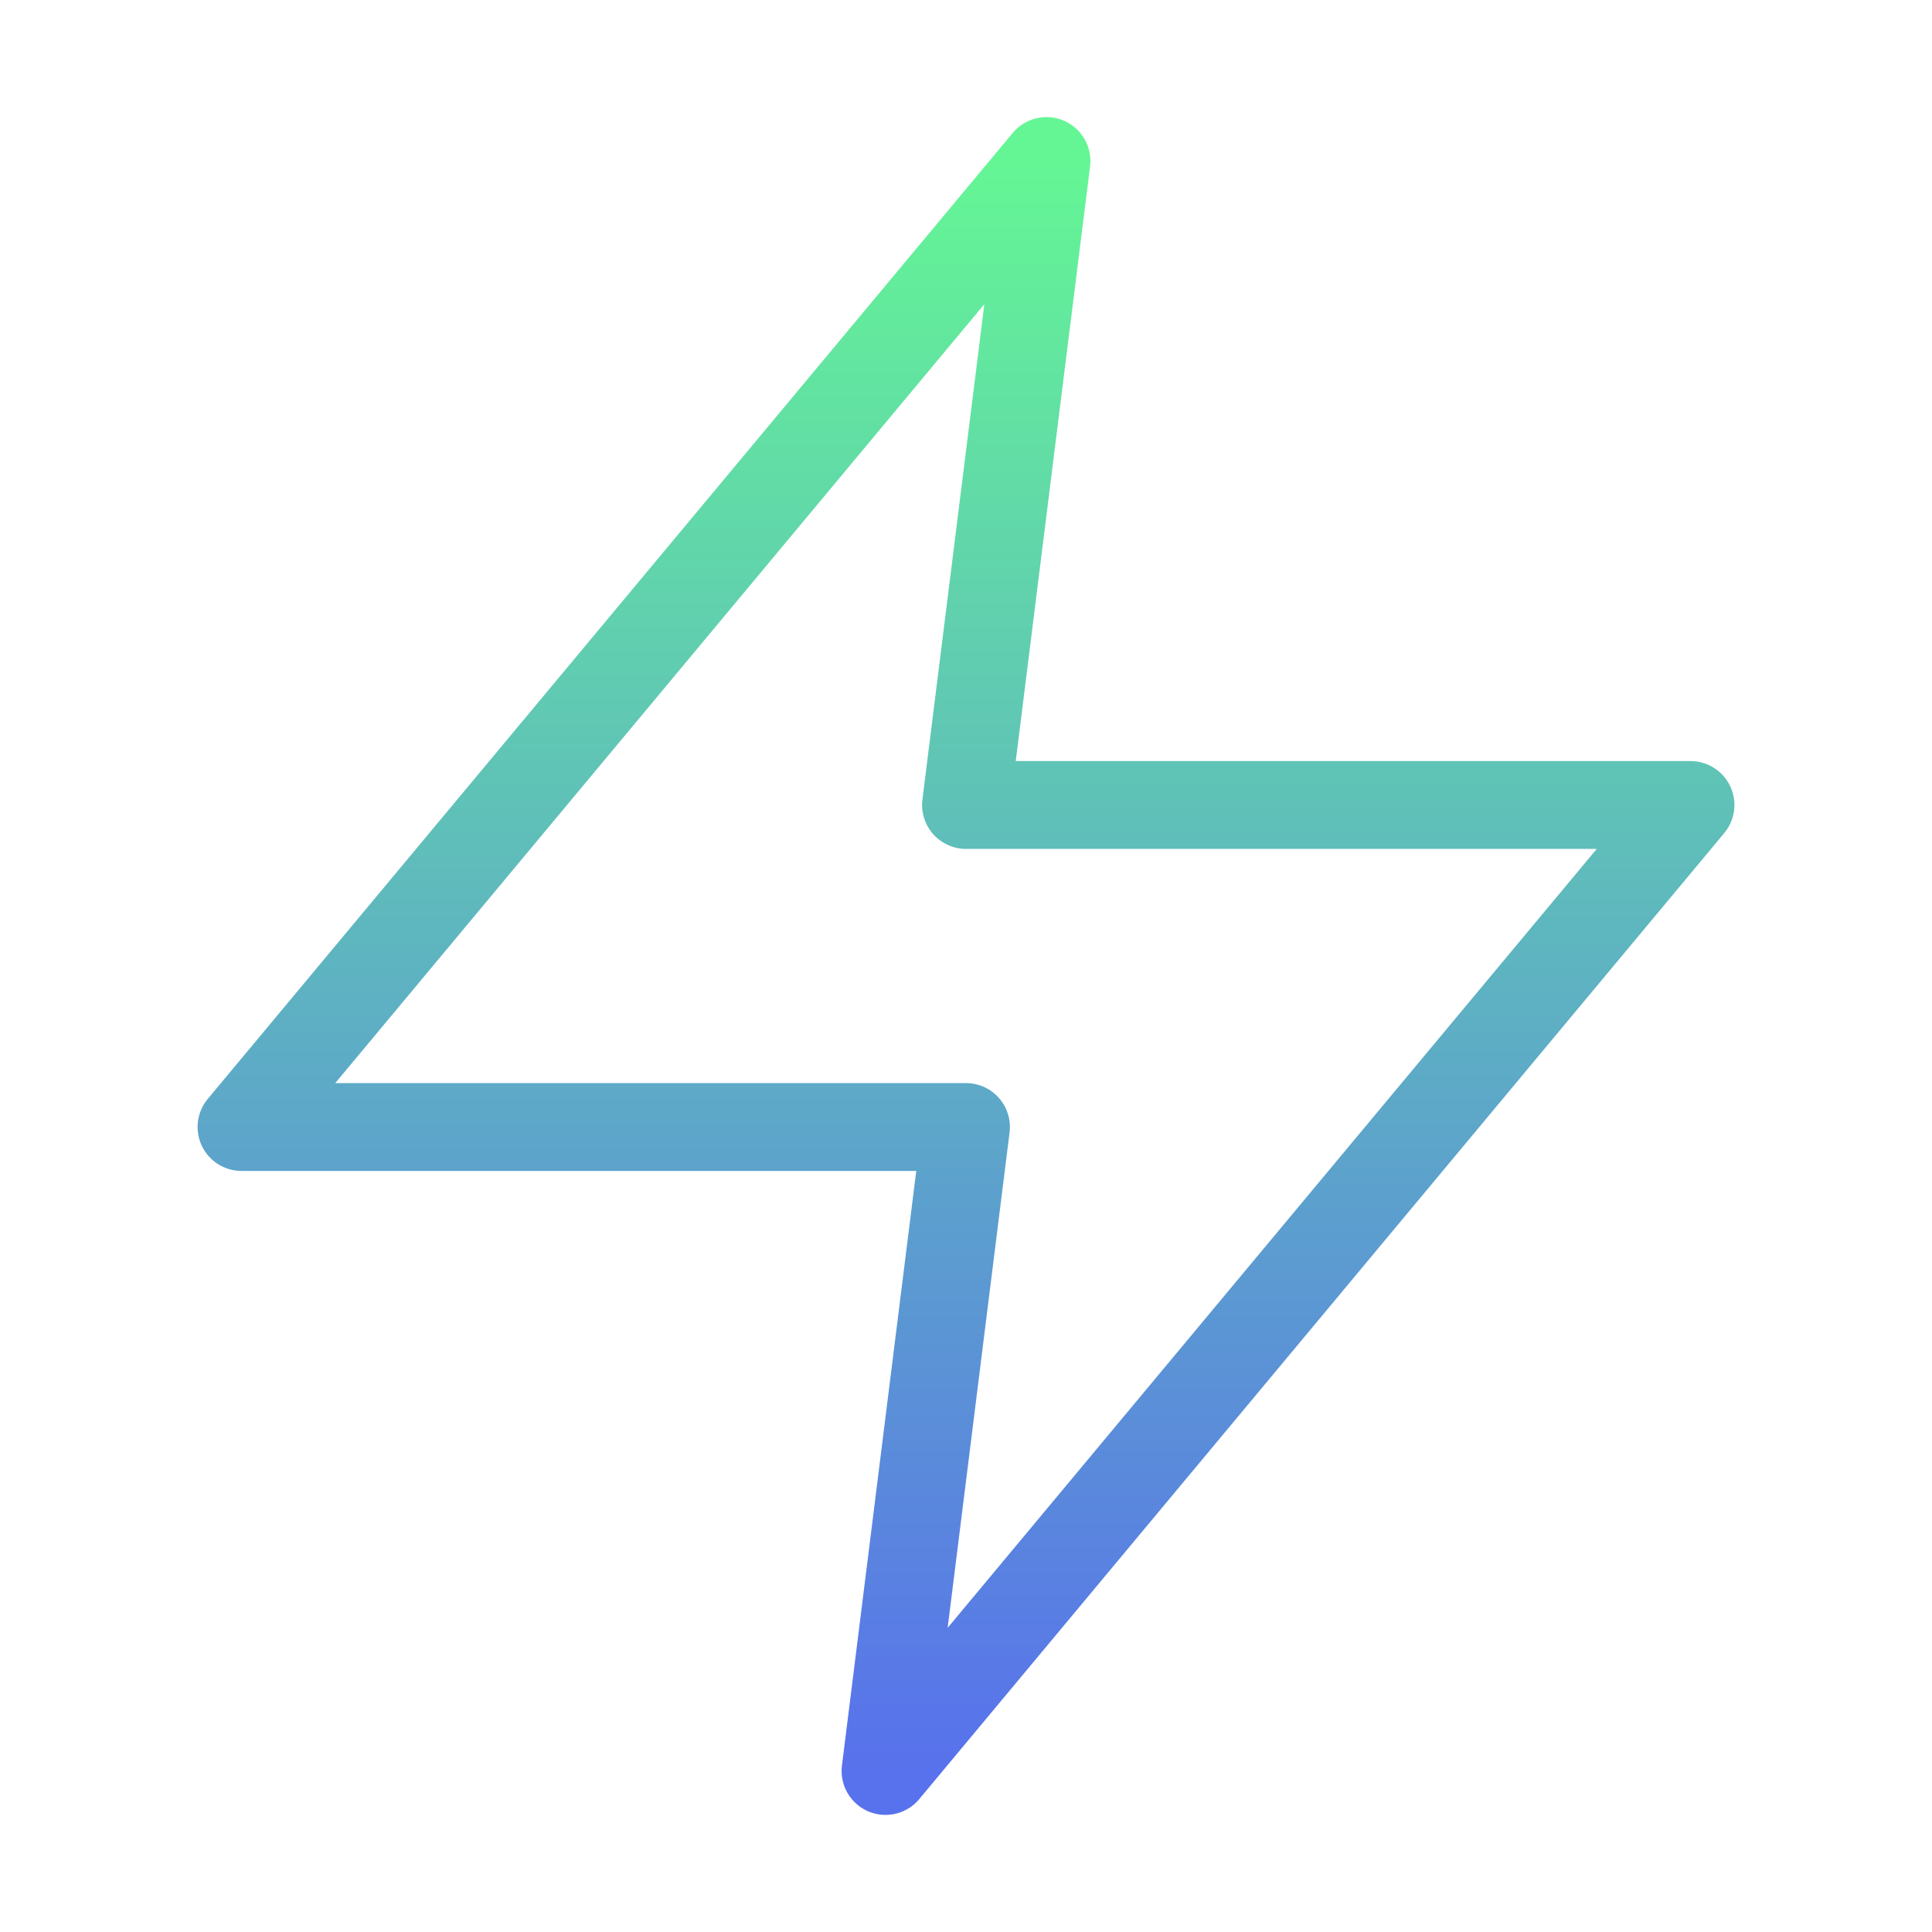
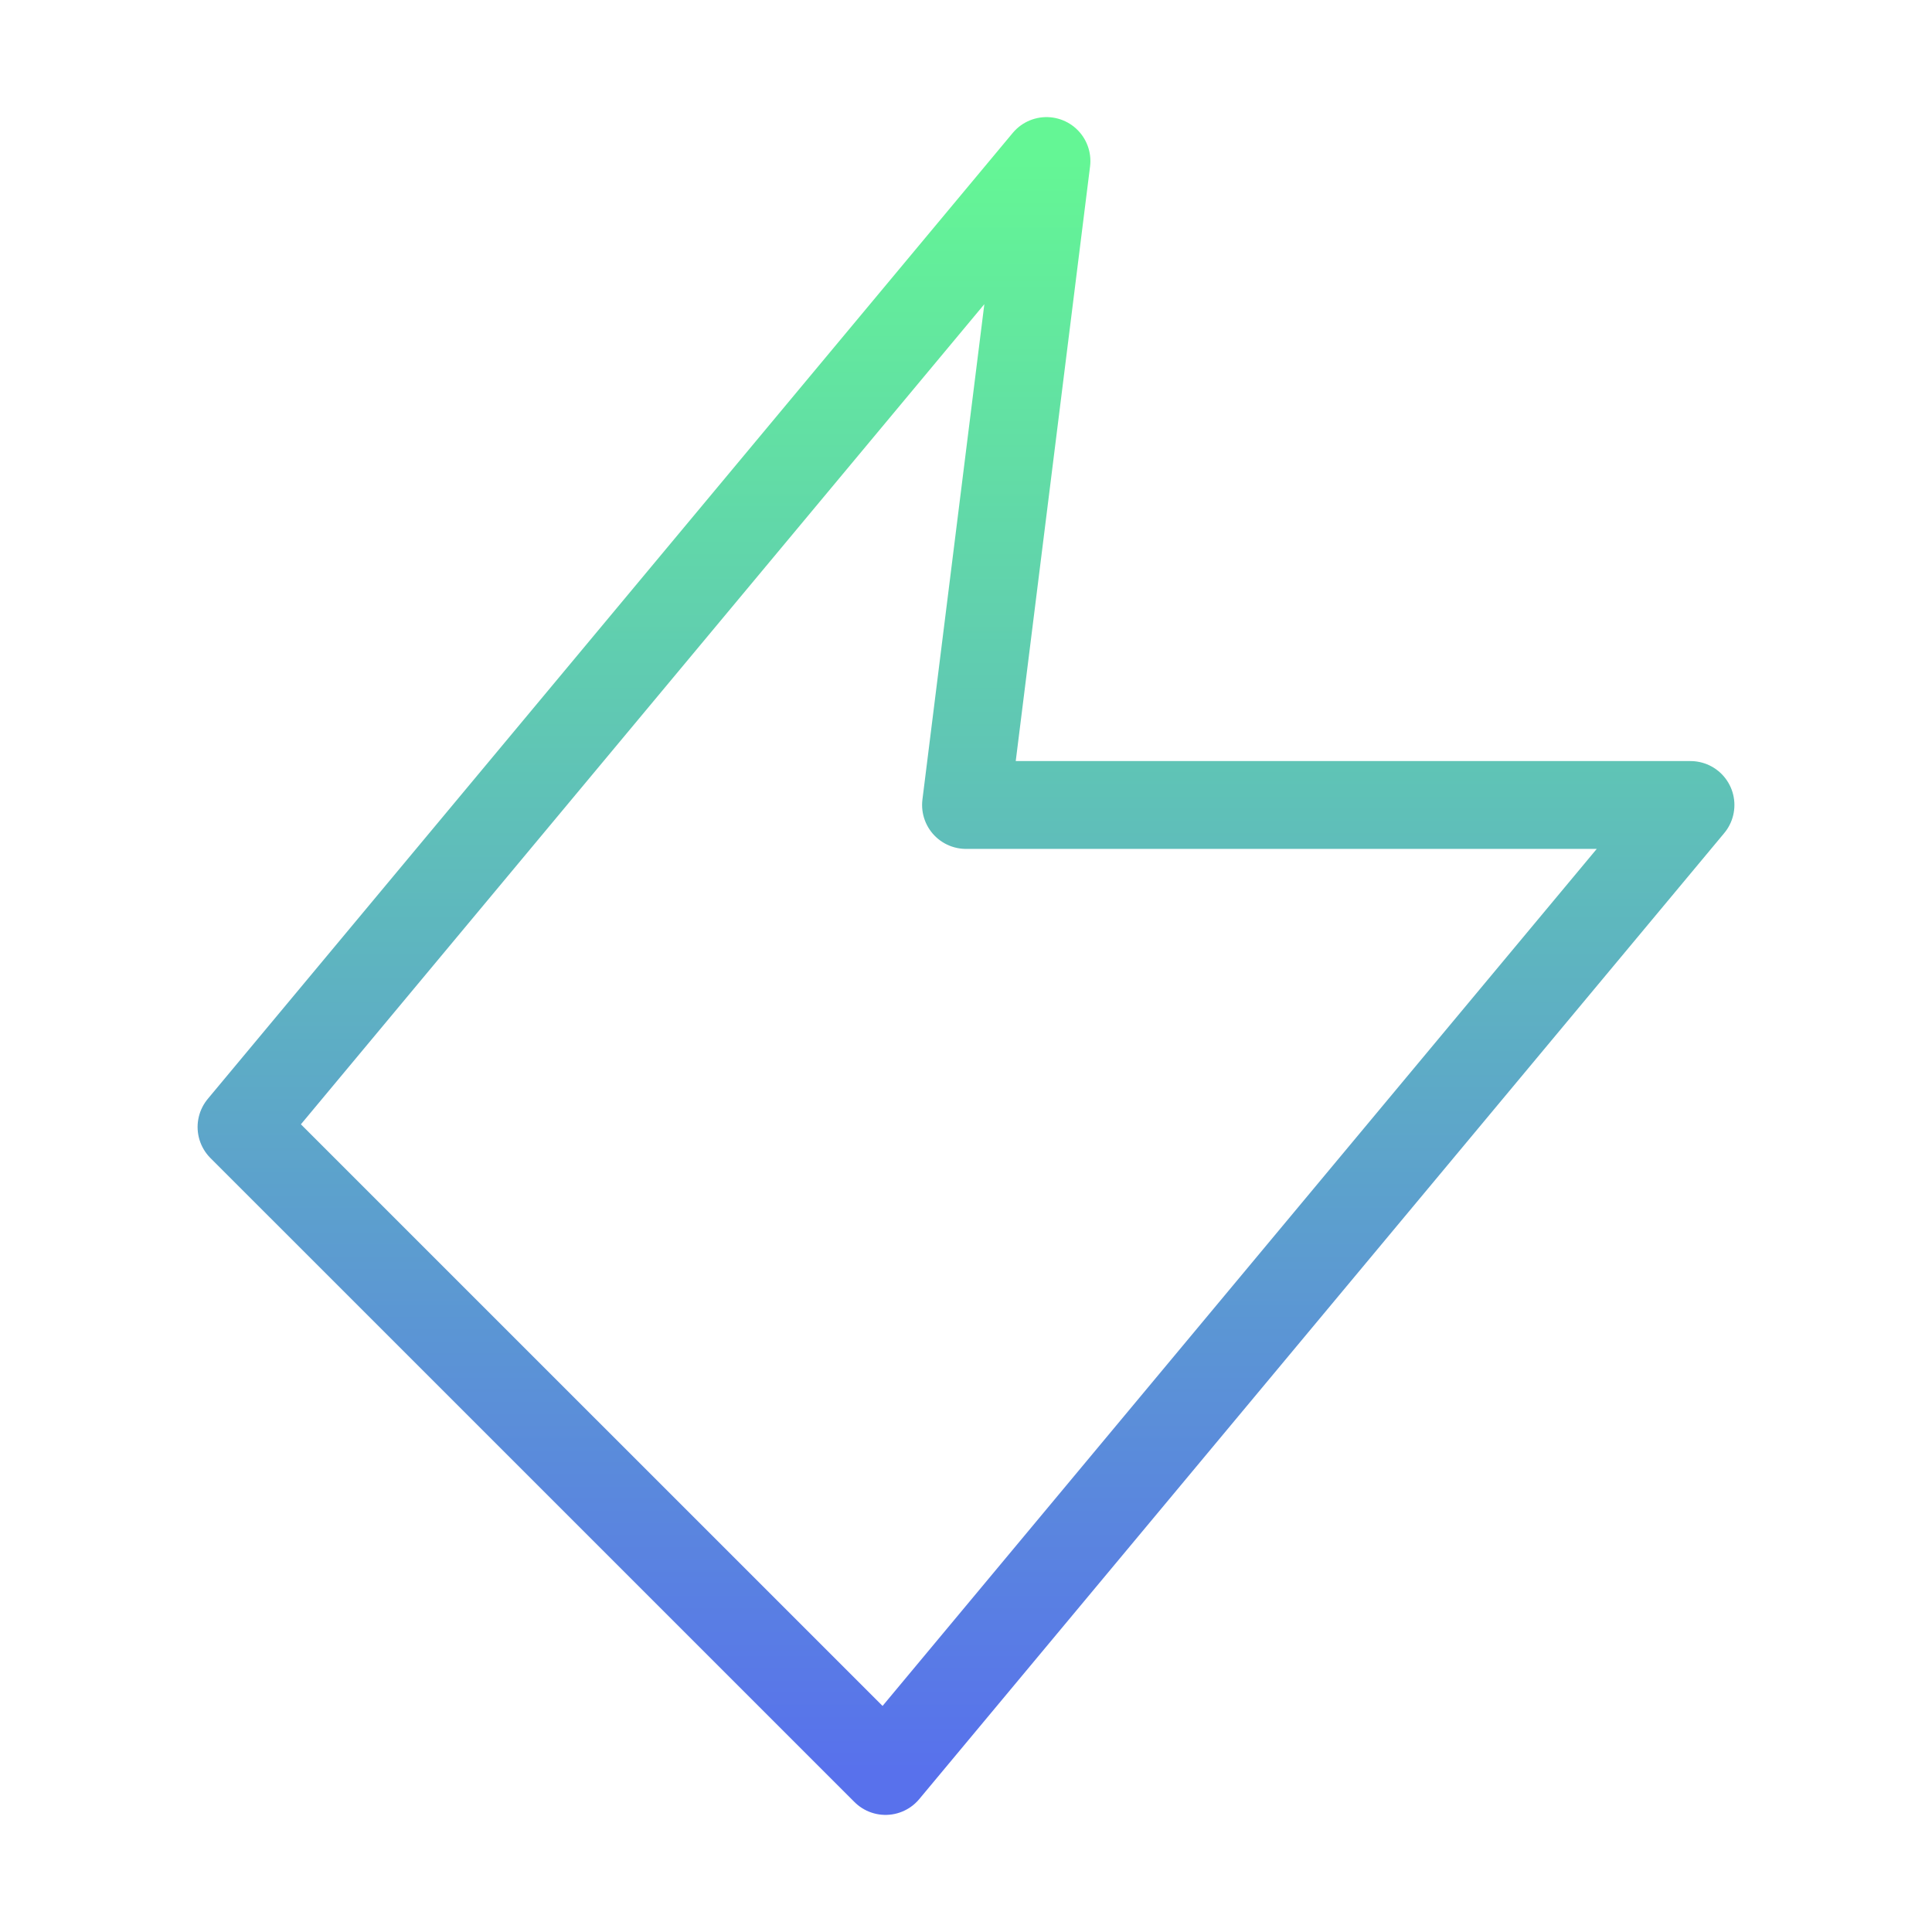
<svg xmlns="http://www.w3.org/2000/svg" width="44" height="44" viewBox="0 0 44 44" fill="none">
-   <path d="M23.833 3.667L5.5 25.667L22 25.667L20.167 40.333L38.5 18.333L22 18.333L23.833 3.667Z" stroke="url(#paint0_linear_2310_74)" stroke-width="2" stroke-linecap="round" stroke-linejoin="round" />
+   <path d="M23.833 3.667L5.5 25.667L20.167 40.333L38.5 18.333L22 18.333L23.833 3.667Z" stroke="url(#paint0_linear_2310_74)" stroke-width="2" stroke-linecap="round" stroke-linejoin="round" />
  <defs>
    <linearGradient id="paint0_linear_2310_74" x1="22" y1="3.667" x2="22" y2="40.333" gradientUnits="userSpaceOnUse">
      <stop stop-color="#64F695" />
      <stop offset="1" stop-color="#5871EC" />
    </linearGradient>
  </defs>
</svg>